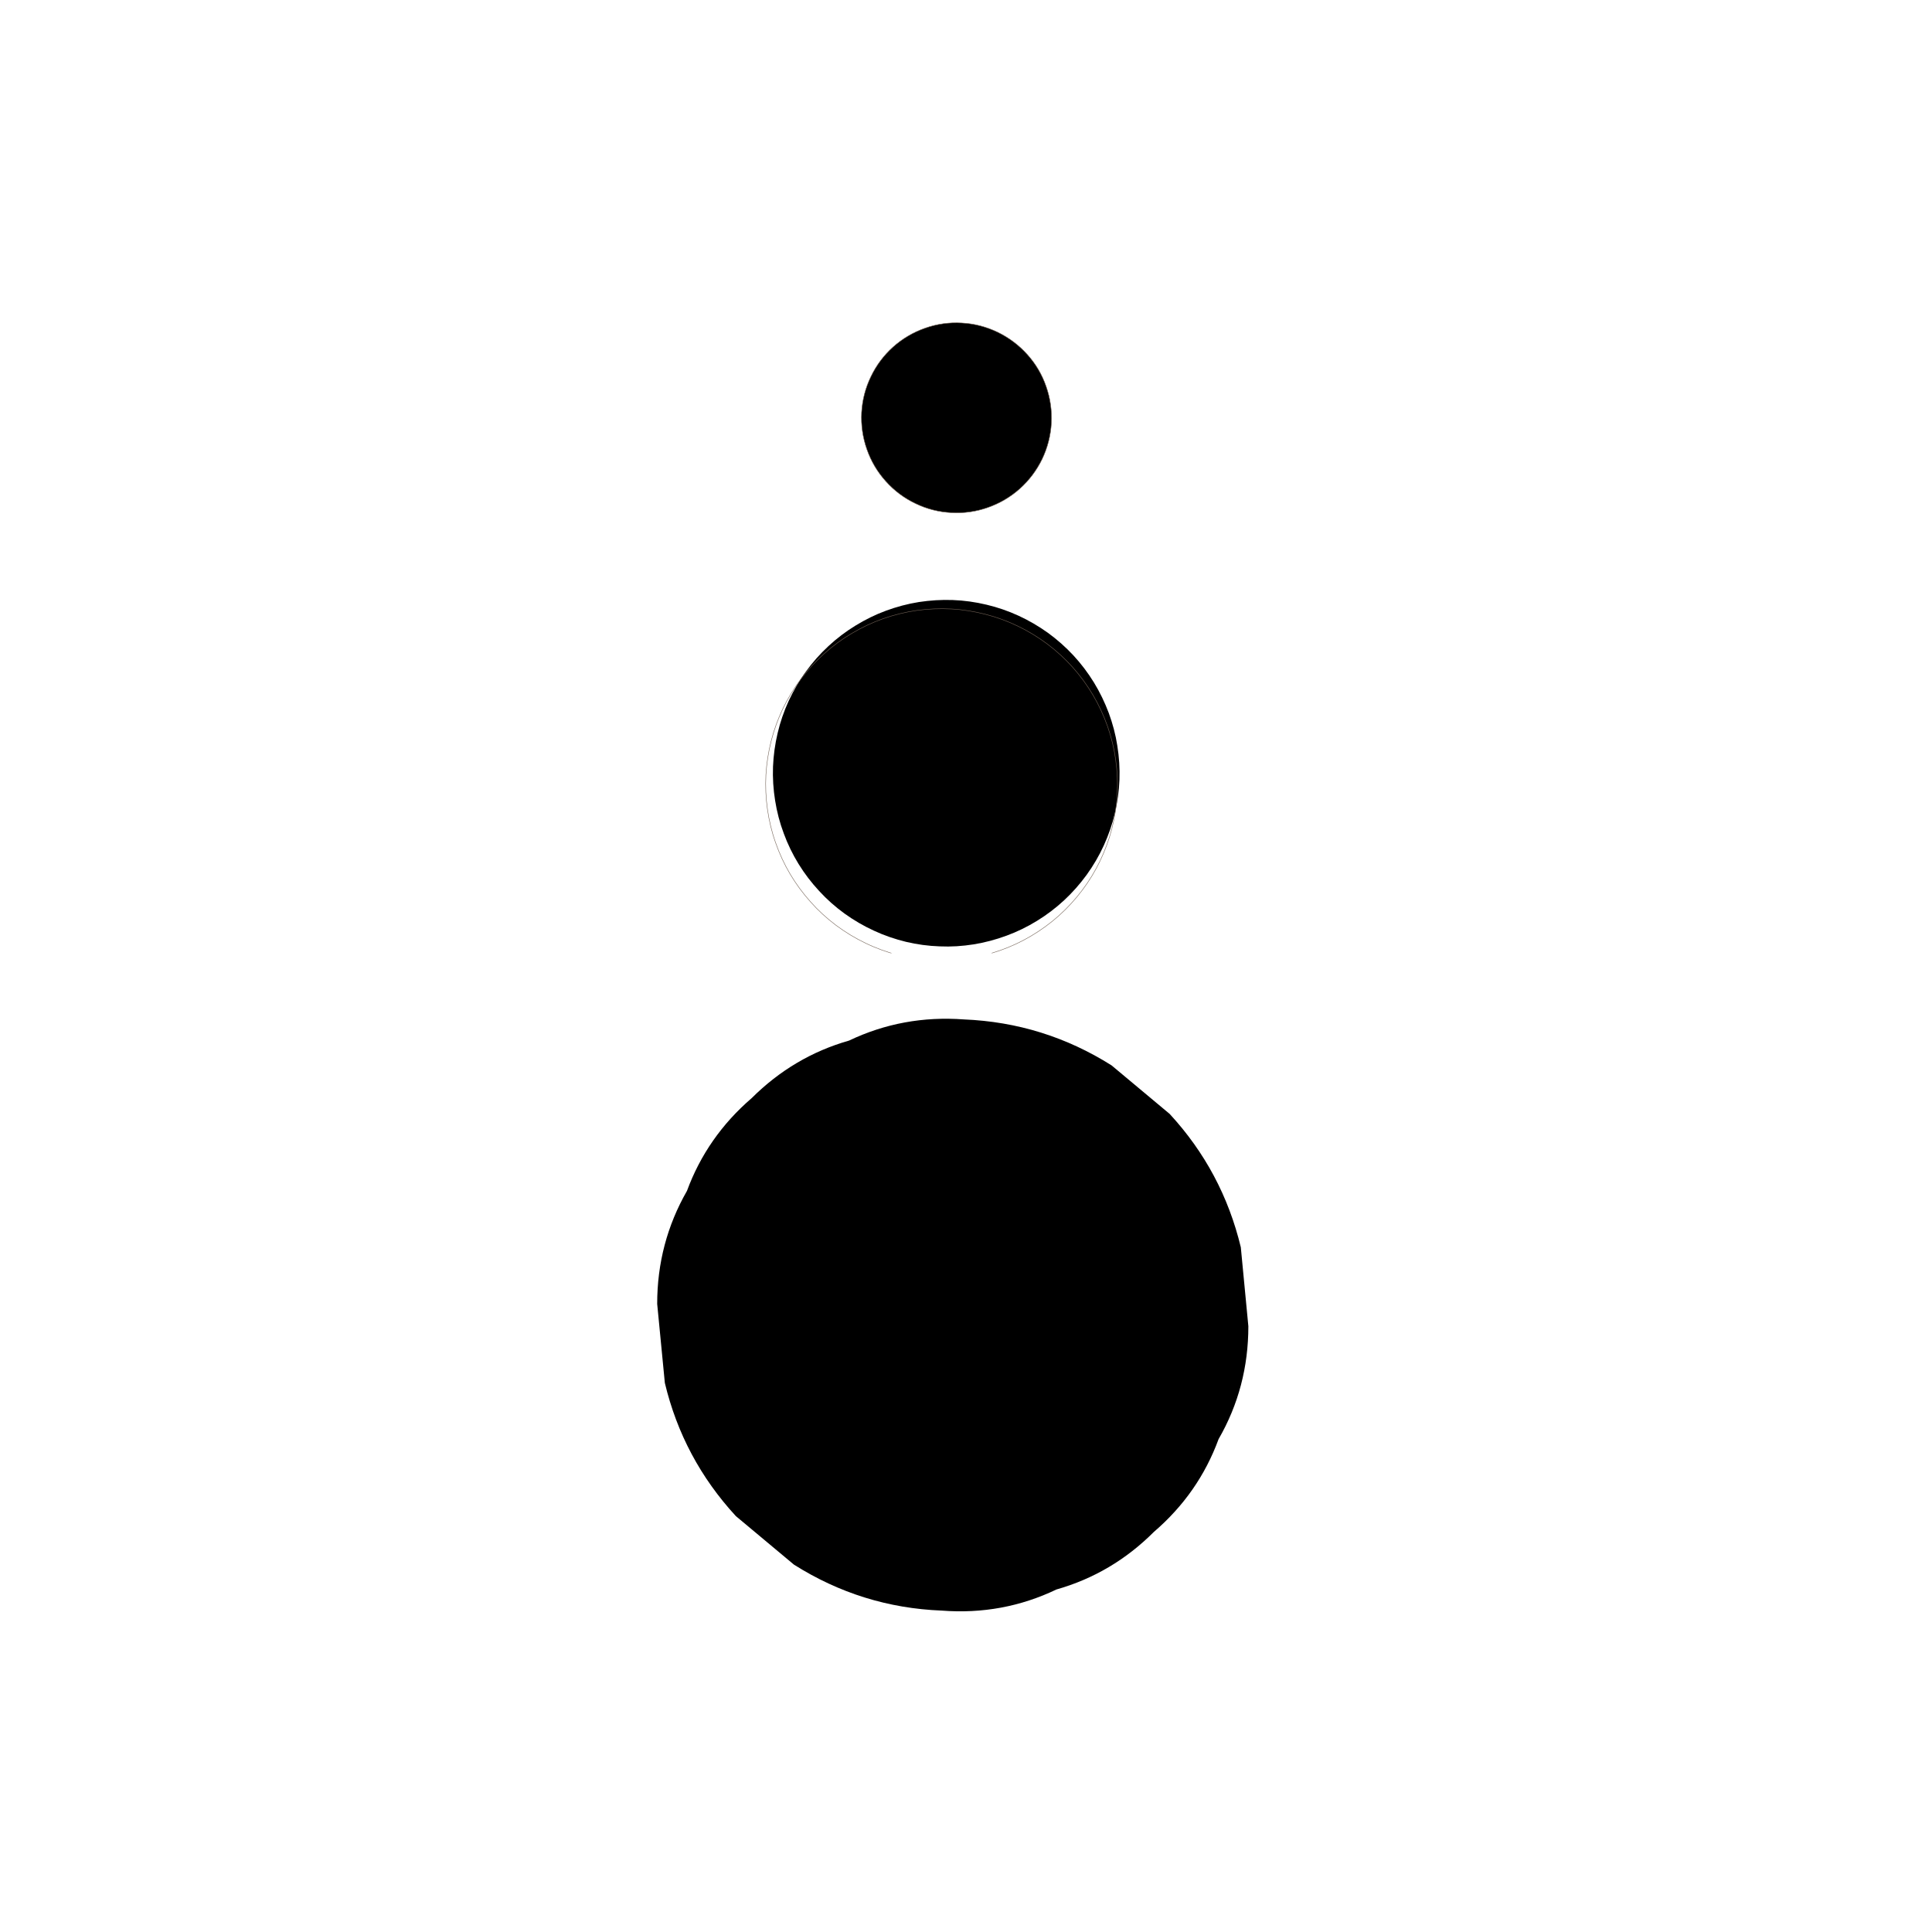
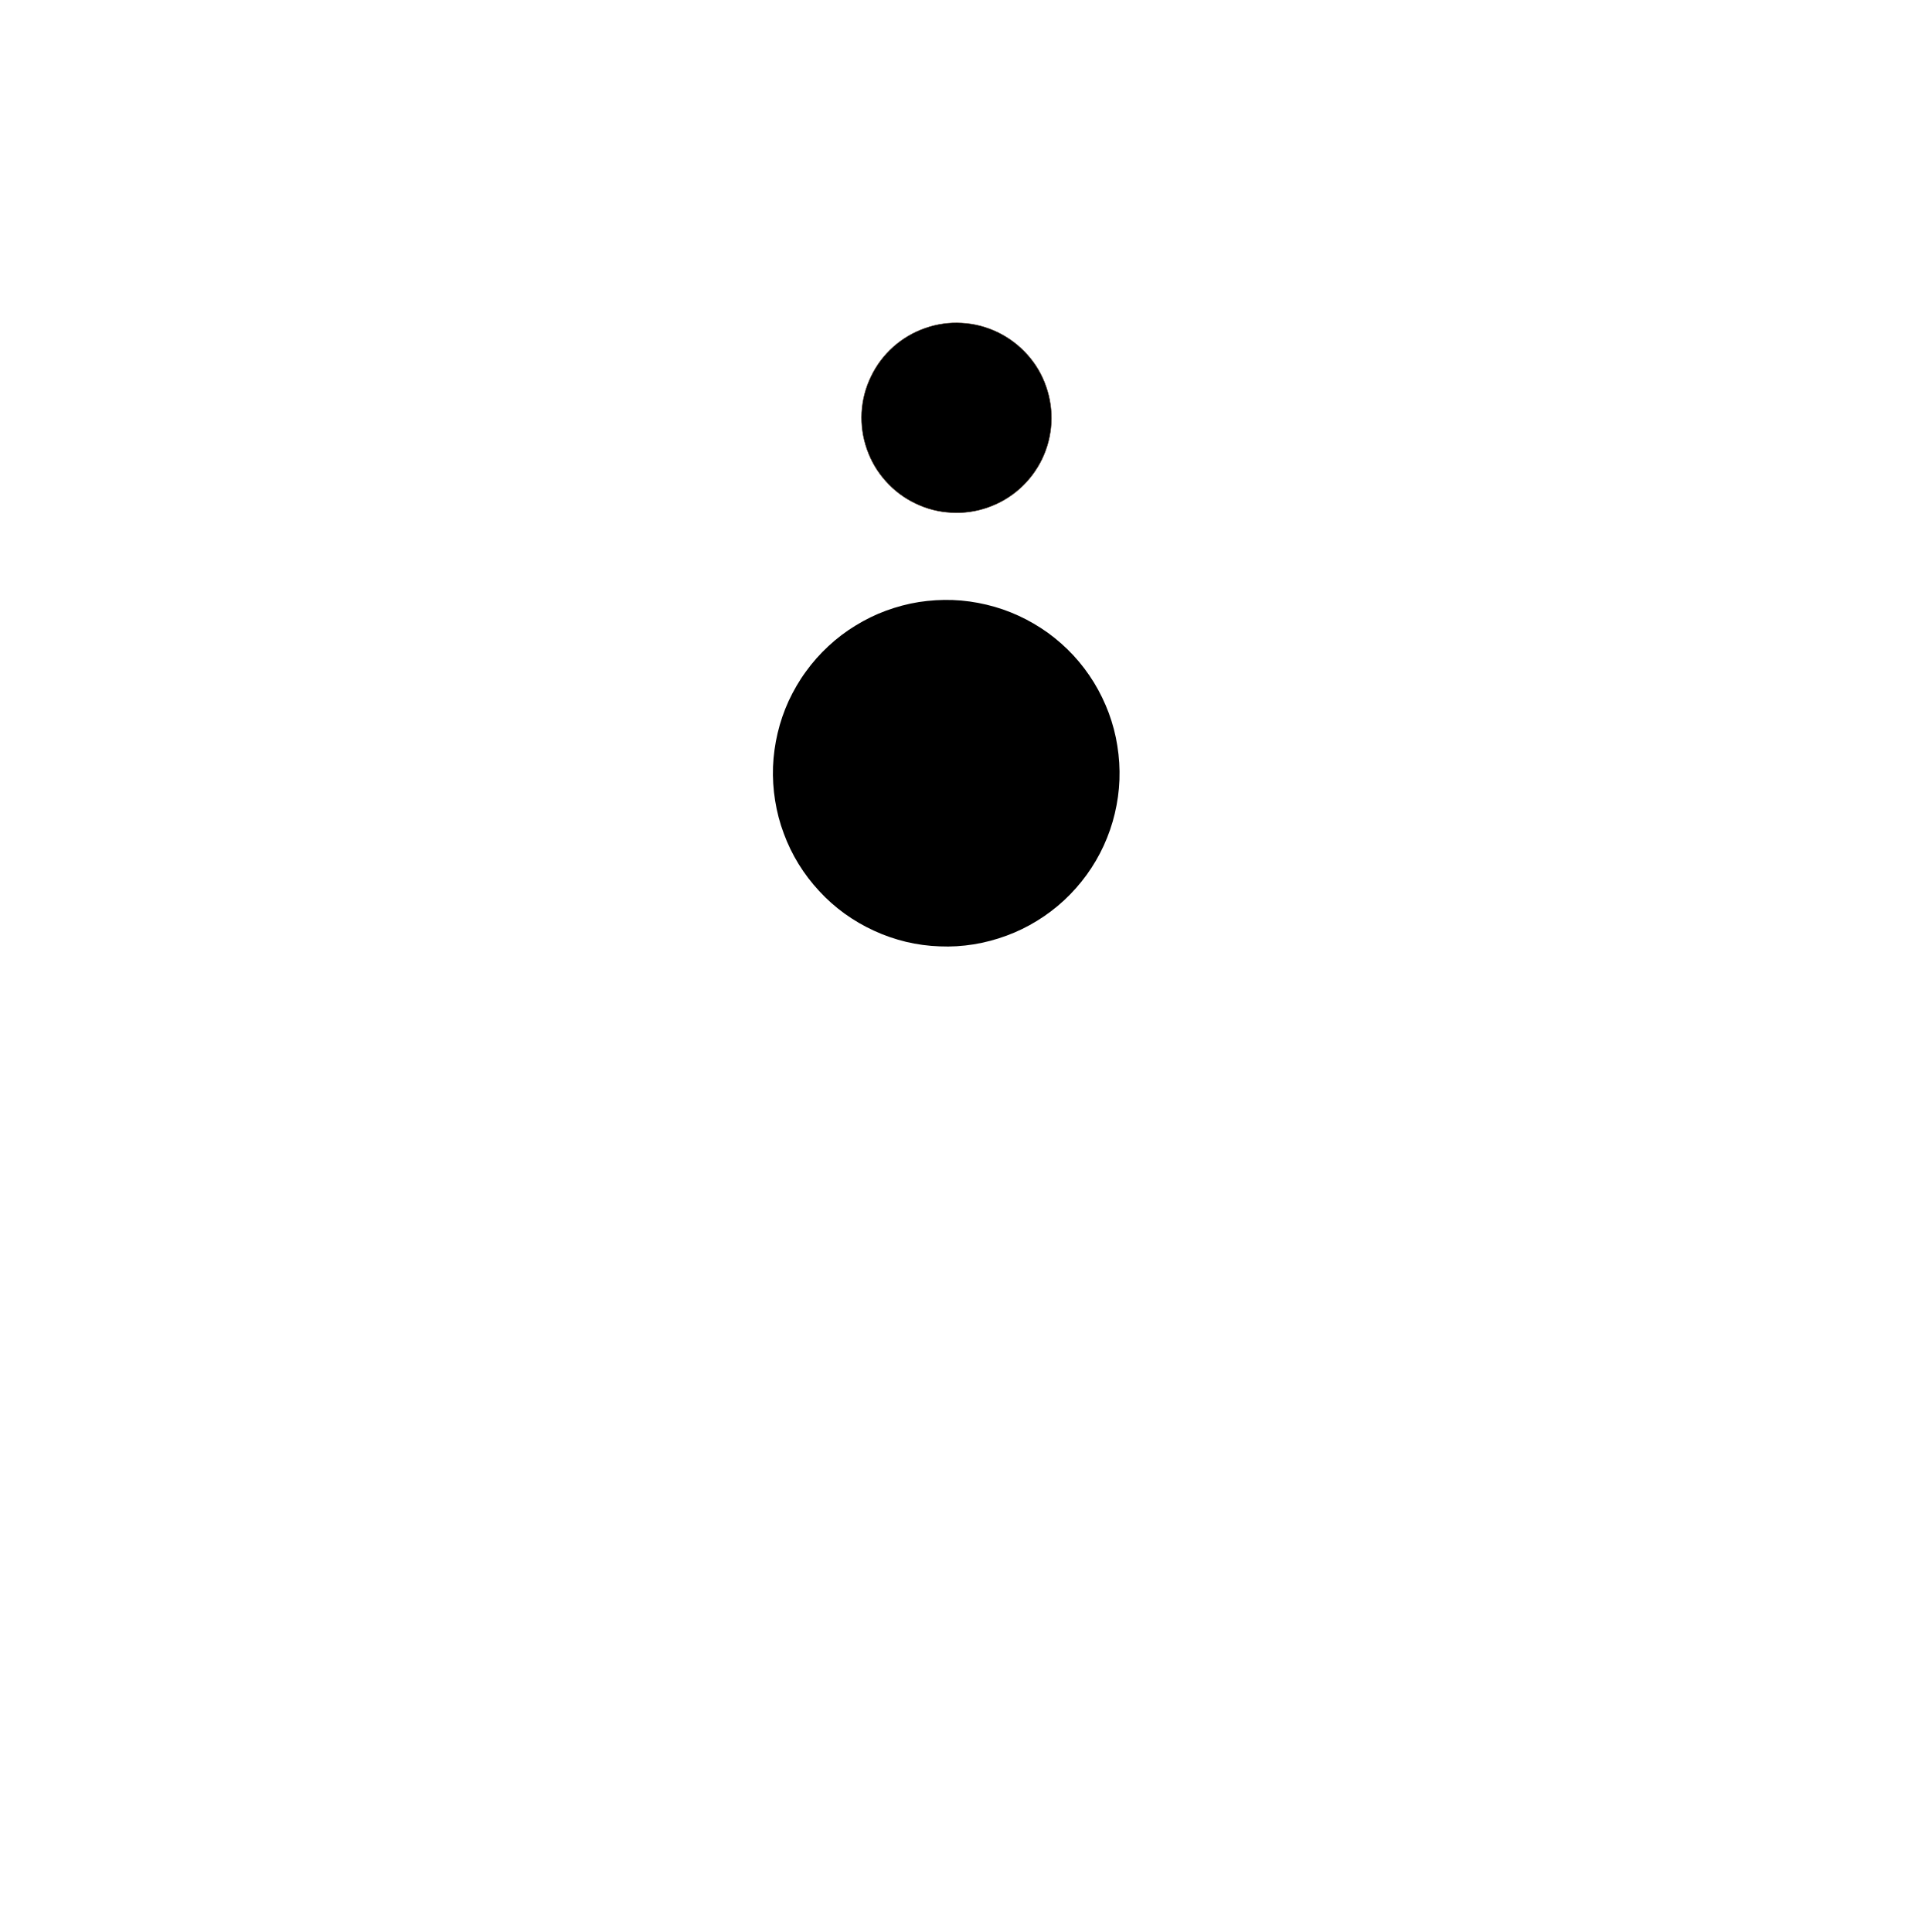
<svg xmlns="http://www.w3.org/2000/svg" version="1.0" preserveAspectRatio="xMidYMid meet" height="100" viewBox="0 0 75 75" zoomAndPan="magnify" width="100">
  <defs>
    <clipPath id="455d66f553">
      <path clip-rule="nonzero" d="M 25 39 L 49 39 L 49 63 L 25 63 Z M 25 39" />
    </clipPath>
    <clipPath id="82296c137f">
      <path clip-rule="nonzero" d="M 26.883 11.945 L 50.117 12.824 L 48.219 63.035 L 24.984 62.156 Z M 26.883 11.945" />
    </clipPath>
    <clipPath id="d0161210ed">
-       <path clip-rule="nonzero" d="M 26.883 11.945 L 50.117 12.824 L 48.219 63.035 L 24.984 62.156 Z M 26.883 11.945" />
-     </clipPath>
+       </clipPath>
    <clipPath id="2d792d3874">
      <path clip-rule="nonzero" d="M 30 23 L 44 23 L 44 37 L 30 37 Z M 30 23" />
    </clipPath>
    <clipPath id="368f981461">
      <path clip-rule="nonzero" d="M 26.883 11.945 L 50.117 12.824 L 48.219 63.035 L 24.984 62.156 Z M 26.883 11.945" />
    </clipPath>
    <clipPath id="7da2e8b7aa">
      <path clip-rule="nonzero" d="M 26.883 11.945 L 50.117 12.824 L 48.219 63.035 L 24.984 62.156 Z M 26.883 11.945" />
    </clipPath>
    <clipPath id="fc15a21d9e">
      <path clip-rule="nonzero" d="M 29 23 L 44 23 L 44 37 L 29 37 Z M 29 23" />
    </clipPath>
    <clipPath id="61b8b681de">
      <path clip-rule="nonzero" d="M 26.883 11.945 L 50.117 12.824 L 48.219 63.035 L 24.984 62.156 Z M 26.883 11.945" />
    </clipPath>
    <clipPath id="3fb3d405d0">
-       <path clip-rule="nonzero" d="M 26.883 11.945 L 50.117 12.824 L 48.219 63.035 L 24.984 62.156 Z M 26.883 11.945" />
-     </clipPath>
+       </clipPath>
    <clipPath id="21239a6f8f">
      <path clip-rule="nonzero" d="M 33 12 L 41 12 L 41 20 L 33 20 Z M 33 12" />
    </clipPath>
    <clipPath id="2cb16d01f4">
      <path clip-rule="nonzero" d="M 26.883 11.945 L 50.117 12.824 L 48.219 63.035 L 24.984 62.156 Z M 26.883 11.945" />
    </clipPath>
    <clipPath id="fedff11a81">
      <path clip-rule="nonzero" d="M 26.883 11.945 L 50.117 12.824 L 48.219 63.035 L 24.984 62.156 Z M 26.883 11.945" />
    </clipPath>
  </defs>
  <g clip-path="url(#455d66f553)">
    <g clip-path="url(#82296c137f)">
      <g clip-path="url(#d0161210ed)">
        <path fill-rule="nonzero" fill-opacity="1" d="M 48.461 51.484 L 48.168 48.418 C 47.695 46.453 46.777 44.727 45.406 43.242 L 43.152 41.359 C 41.402 40.254 39.492 39.66 37.422 39.574 C 35.844 39.457 34.355 39.73 32.961 40.395 C 31.523 40.805 30.262 41.551 29.18 42.629 C 28.023 43.625 27.184 44.828 26.668 46.23 C 25.898 47.574 25.512 49.035 25.512 50.617 C 25.609 51.637 25.711 52.66 25.809 53.684 C 26.277 55.645 27.199 57.371 28.566 58.855 L 30.82 60.738 C 32.57 61.844 34.48 62.441 36.555 62.523 C 38.133 62.645 39.617 62.371 41.012 61.703 C 42.453 61.293 43.711 60.551 44.793 59.469 C 45.953 58.473 46.789 57.273 47.305 55.867 C 48.078 54.527 48.461 53.066 48.461 51.484 Z M 48.461 51.484" fill="#000000" />
      </g>
    </g>
  </g>
  <g clip-path="url(#2d792d3874)">
    <g clip-path="url(#368f981461)">
      <g clip-path="url(#7da2e8b7aa)">
        <path fill-rule="nonzero" fill-opacity="1" d="M 43.457 30.27 C 43.441 30.711 43.379 31.148 43.277 31.578 C 43.176 32.008 43.031 32.422 42.848 32.824 C 42.664 33.227 42.441 33.605 42.184 33.961 C 41.922 34.32 41.633 34.648 41.309 34.949 C 40.984 35.25 40.633 35.516 40.258 35.746 C 39.879 35.98 39.484 36.172 39.07 36.324 C 38.656 36.477 38.23 36.59 37.797 36.66 C 37.359 36.73 36.922 36.758 36.48 36.738 C 36.039 36.723 35.602 36.664 35.172 36.562 C 34.742 36.457 34.328 36.316 33.926 36.129 C 33.523 35.945 33.145 35.723 32.785 35.465 C 32.43 35.207 32.098 34.914 31.801 34.59 C 31.5 34.266 31.234 33.918 31 33.539 C 30.77 33.164 30.578 32.77 30.426 32.355 C 30.27 31.941 30.16 31.516 30.09 31.078 C 30.02 30.641 29.992 30.203 30.008 29.762 C 30.027 29.32 30.086 28.887 30.188 28.457 C 30.289 28.027 30.434 27.609 30.617 27.207 C 30.805 26.809 31.023 26.426 31.285 26.07 C 31.543 25.711 31.836 25.383 32.16 25.082 C 32.484 24.781 32.832 24.516 33.211 24.285 C 33.586 24.055 33.98 23.859 34.395 23.707 C 34.809 23.555 35.234 23.441 35.672 23.371 C 36.105 23.305 36.547 23.277 36.988 23.293 C 37.43 23.309 37.863 23.371 38.293 23.473 C 38.723 23.574 39.141 23.719 39.539 23.902 C 39.941 24.086 40.32 24.309 40.68 24.566 C 41.039 24.828 41.367 25.117 41.668 25.441 C 41.969 25.766 42.234 26.117 42.465 26.492 C 42.695 26.867 42.887 27.266 43.043 27.68 C 43.195 28.094 43.309 28.52 43.375 28.953 C 43.445 29.391 43.473 29.828 43.457 30.27 Z M 43.457 30.27" fill="#000000" />
      </g>
    </g>
  </g>
  <g clip-path="url(#fc15a21d9e)">
    <g clip-path="url(#61b8b681de)">
      <g clip-path="url(#3fb3d405d0)">
        <path stroke-miterlimit="10" stroke-opacity="1" stroke-width="1" stroke="#736357" d="M 966.55 995.385 C 966.609 1020.25 964.024 1044.994 959.225 1069.381 C 954.426 1093.769 947.176 1117.369 937.704 1140.393 C 928.232 1163.417 916.512 1185.205 902.766 1205.75 C 888.807 1226.523 873.244 1245.596 855.646 1263.206 C 838.047 1280.816 818.835 1296.506 798.23 1310.268 C 777.414 1324.259 755.627 1335.865 732.658 1345.316 C 709.69 1354.767 685.979 1362.045 661.737 1366.923 C 637.276 1371.808 612.723 1374.277 587.85 1374.117 C 562.986 1374.177 538.251 1371.812 513.863 1367.013 C 489.467 1361.994 465.875 1354.964 442.843 1345.272 C 419.819 1335.8 398.031 1324.08 377.266 1310.342 C 356.721 1296.595 337.42 1280.821 320.03 1263.214 C 302.42 1245.615 286.738 1226.623 272.748 1205.806 C 258.985 1185.201 247.379 1163.415 237.928 1140.446 C 228.258 1117.486 221.199 1093.767 216.313 1069.305 C 211.427 1044.844 208.959 1020.291 208.899 995.427 C 209.058 970.554 211.432 946.038 216.232 921.651 C 221.031 897.263 228.272 873.443 237.744 850.419 C 247.444 827.607 258.936 805.607 272.902 785.054 C 286.641 764.289 302.423 745.208 320.022 727.598 C 337.621 709.988 356.613 694.306 377.438 680.535 C 398.043 666.773 419.821 654.947 442.79 645.496 C 465.758 636.045 489.469 628.767 513.931 623.881 C 538.181 619.223 562.953 616.746 587.818 616.686 C 612.682 616.626 637.206 619.22 661.593 624.019 C 685.981 628.819 709.801 636.06 732.605 645.54 C 755.629 655.012 777.418 666.732 798.182 680.47 C 818.955 694.428 838.028 709.991 855.638 727.59 C 873.248 745.189 888.938 764.401 902.7 785.006 C 916.463 805.611 928.078 827.617 937.748 850.577 C 947.199 873.546 954.477 897.257 959.135 921.507 C 964.021 945.968 966.49 970.521 966.55 995.385 Z M 966.55 995.385" stroke-linejoin="miter" fill="none" transform="matrix(0.018, 0.001, -0.001, 0.018, 26.968, 11.952)" stroke-linecap="butt" />
      </g>
    </g>
  </g>
  <g clip-path="url(#21239a6f8f)">
    <g clip-path="url(#2cb16d01f4)">
      <g clip-path="url(#fedff11a81)">
        <path stroke-miterlimit="10" stroke-opacity="1" stroke-width="1" stroke="#736357" d="M 780.649 205.152 C 780.573 232.222 775.4 258.384 765.124 283.419 C 754.628 308.462 739.841 330.587 720.762 349.793 C 701.463 369.007 679.354 383.707 654.221 394.12 C 629.308 404.524 603.097 409.696 576.027 409.619 C 548.965 409.762 522.803 404.59 497.76 394.094 C 472.725 383.818 450.601 369.031 431.386 349.732 C 412.18 330.653 397.481 308.543 387.068 283.41 C 376.655 258.278 371.491 232.286 371.34 205.005 C 371.417 177.935 376.589 151.773 387.085 126.73 C 397.361 101.695 412.149 79.571 431.227 60.364 C 450.526 41.15 472.636 26.45 497.769 16.038 C 522.682 5.633 548.893 0.461 575.963 0.538 C 603.024 0.395 629.194 5.787 654.229 16.063 C 679.272 26.559 701.397 41.347 720.603 60.425 C 739.809 79.504 754.737 101.825 764.922 126.747 C 775.334 151.88 780.498 177.871 780.649 205.152 Z M 780.649 205.152" stroke-linejoin="miter" fill-rule="nonzero" fill="#000000" fill-opacity="1" transform="matrix(0.018, 0.001, -0.001, 0.018, 26.968, 11.952)" stroke-linecap="butt" />
      </g>
    </g>
  </g>
</svg>